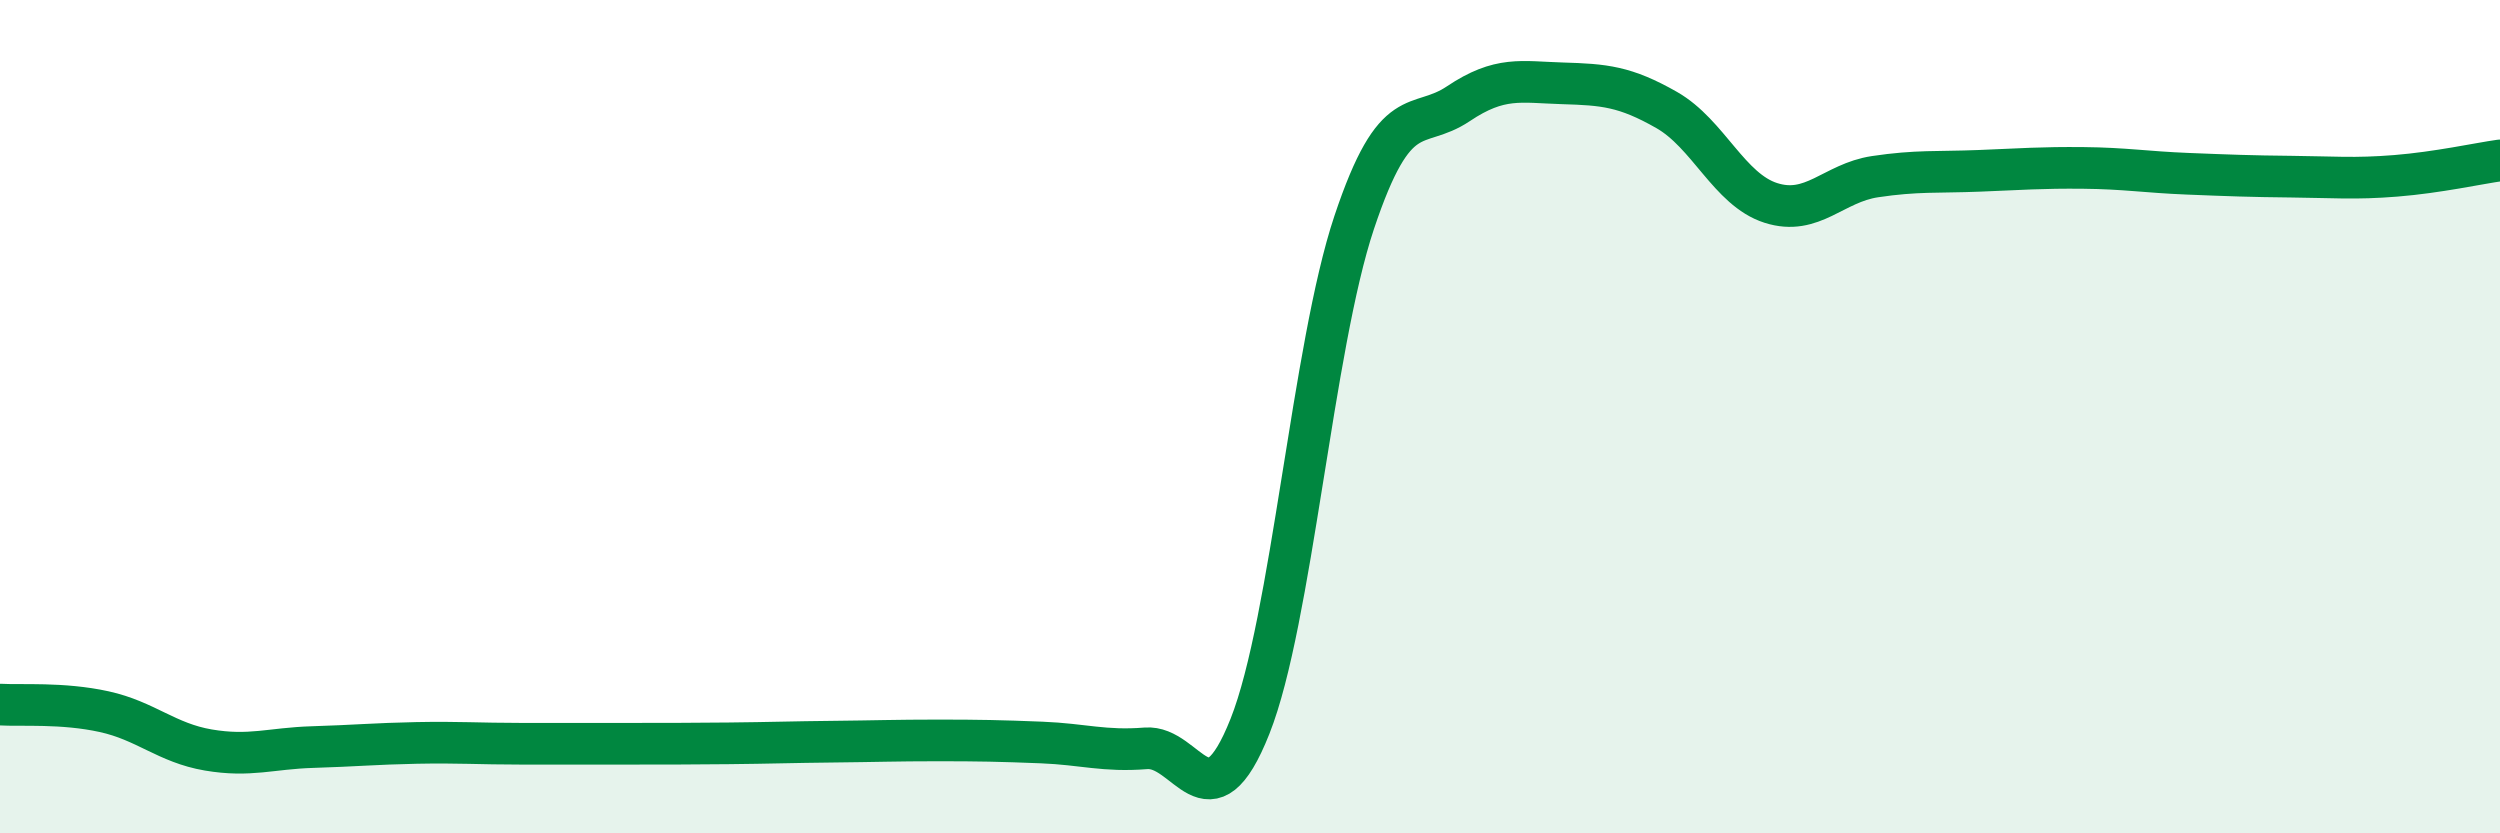
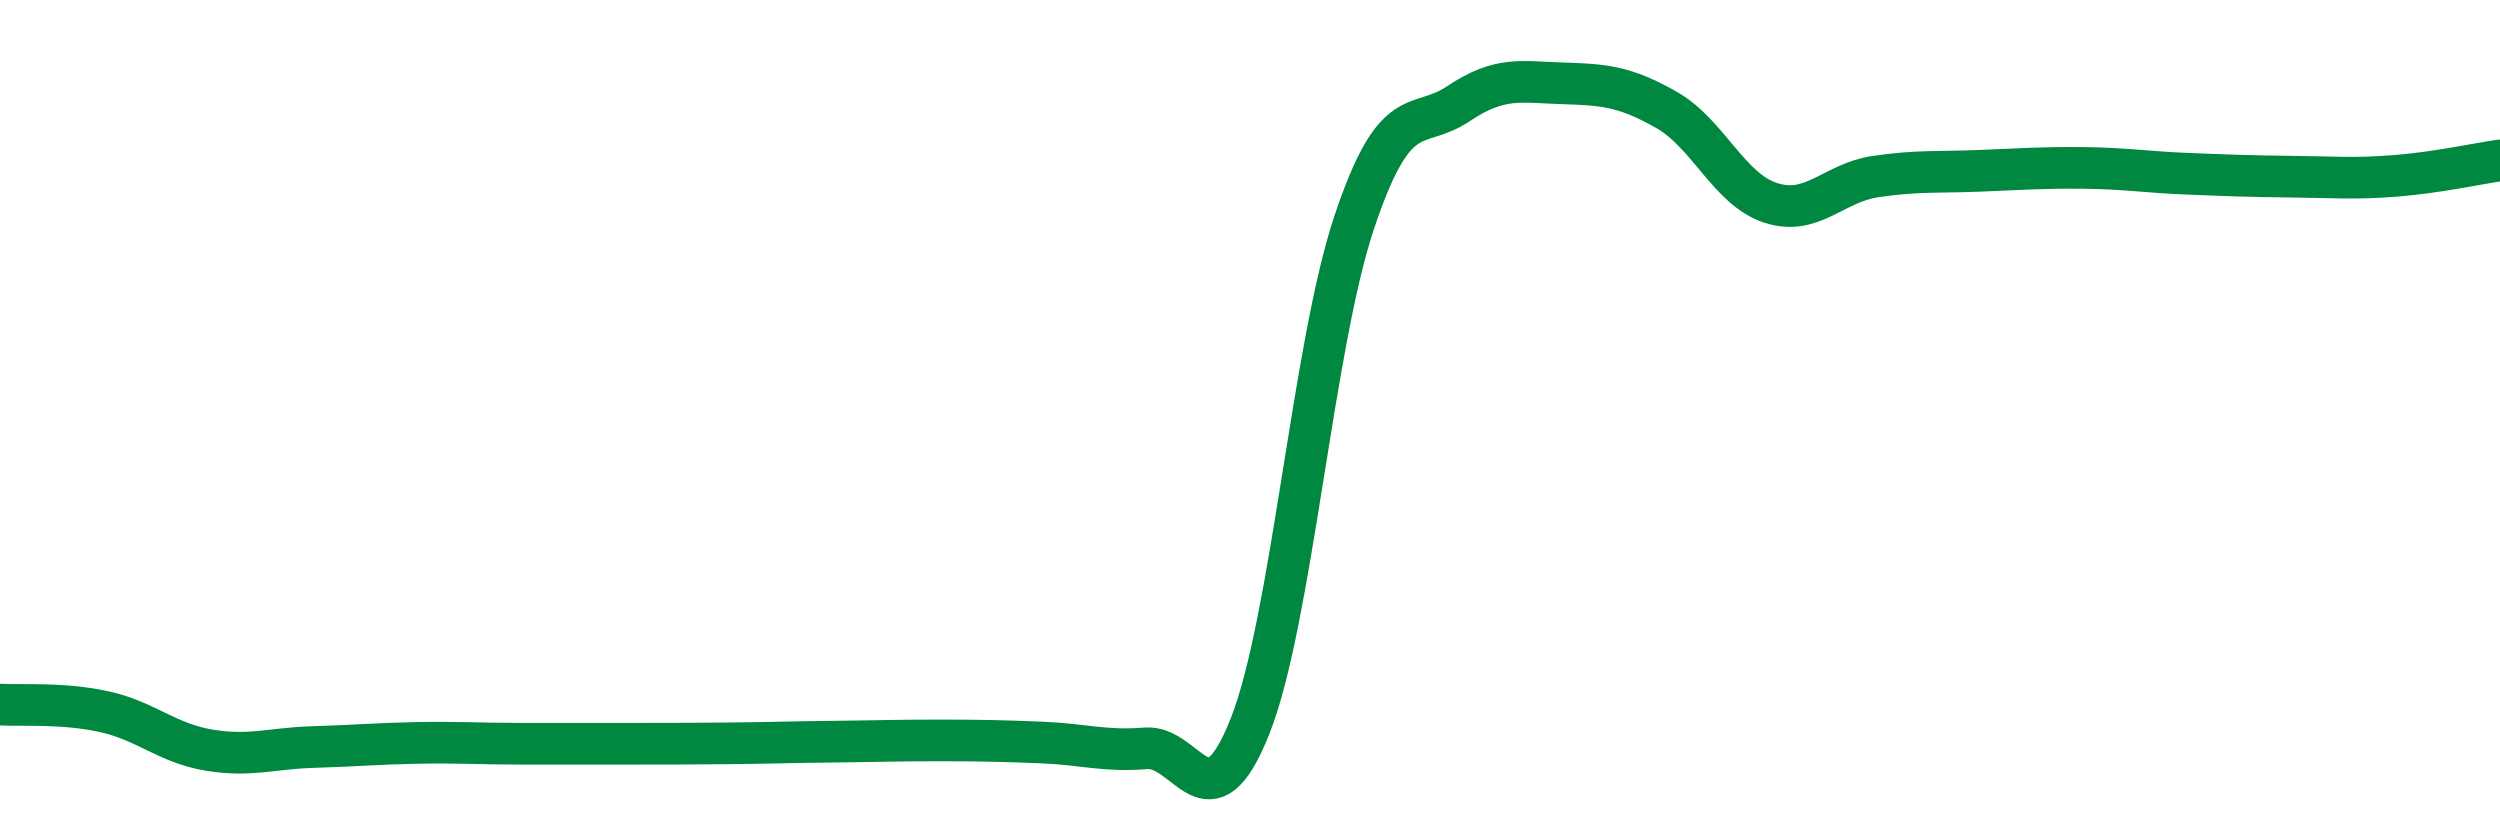
<svg xmlns="http://www.w3.org/2000/svg" width="60" height="20" viewBox="0 0 60 20">
-   <path d="M 0,16.91 C 0.5,16.94 1.5,16.86 2.5,17.08 C 3.5,17.3 4,17.83 5,18 C 6,18.17 6.5,17.96 7.5,17.93 C 8.5,17.9 9,17.85 10,17.83 C 11,17.81 11.5,17.85 12.5,17.85 C 13.5,17.85 14,17.85 15,17.85 C 16,17.85 16.5,17.85 17.5,17.84 C 18.5,17.83 19,17.81 20,17.8 C 21,17.79 21.5,17.77 22.5,17.77 C 23.5,17.77 24,17.78 25,17.82 C 26,17.86 26.5,18.04 27.5,17.96 C 28.5,17.88 29,19.95 30,17.43 C 31,14.91 31.5,8.33 32.5,5.34 C 33.5,2.35 34,3.16 35,2.49 C 36,1.82 36.5,1.97 37.5,2 C 38.5,2.03 39,2.07 40,2.64 C 41,3.21 41.5,4.55 42.5,4.87 C 43.5,5.19 44,4.39 45,4.24 C 46,4.09 46.5,4.14 47.5,4.1 C 48.5,4.06 49,4.02 50,4.03 C 51,4.04 51.5,4.13 52.5,4.17 C 53.5,4.21 54,4.23 55,4.24 C 56,4.25 56.5,4.3 57.5,4.22 C 58.5,4.14 59.5,3.92 60,3.85L60 20L0 20Z" fill="#008740" opacity="0.1" stroke-linecap="round" stroke-linejoin="round" />
  <path d="M 0,16.91 C 0.5,16.94 1.5,16.86 2.5,17.08 C 3.5,17.3 4,17.83 5,18 C 6,18.17 6.5,17.96 7.5,17.93 C 8.5,17.9 9,17.85 10,17.83 C 11,17.81 11.5,17.85 12.5,17.85 C 13.5,17.85 14,17.85 15,17.85 C 16,17.85 16.5,17.85 17.5,17.84 C 18.5,17.83 19,17.81 20,17.8 C 21,17.79 21.5,17.77 22.5,17.77 C 23.5,17.77 24,17.78 25,17.82 C 26,17.86 26.5,18.04 27.5,17.96 C 28.5,17.88 29,19.95 30,17.43 C 31,14.91 31.5,8.33 32.5,5.34 C 33.5,2.35 34,3.16 35,2.49 C 36,1.82 36.5,1.97 37.5,2 C 38.5,2.03 39,2.07 40,2.64 C 41,3.21 41.5,4.55 42.5,4.87 C 43.5,5.19 44,4.39 45,4.24 C 46,4.09 46.5,4.14 47.5,4.1 C 48.5,4.06 49,4.02 50,4.03 C 51,4.04 51.5,4.13 52.5,4.17 C 53.5,4.21 54,4.23 55,4.24 C 56,4.25 56.5,4.3 57.5,4.22 C 58.5,4.14 59.5,3.92 60,3.85" stroke="#008740" stroke-width="1" fill="none" stroke-linecap="round" stroke-linejoin="round" />
</svg>